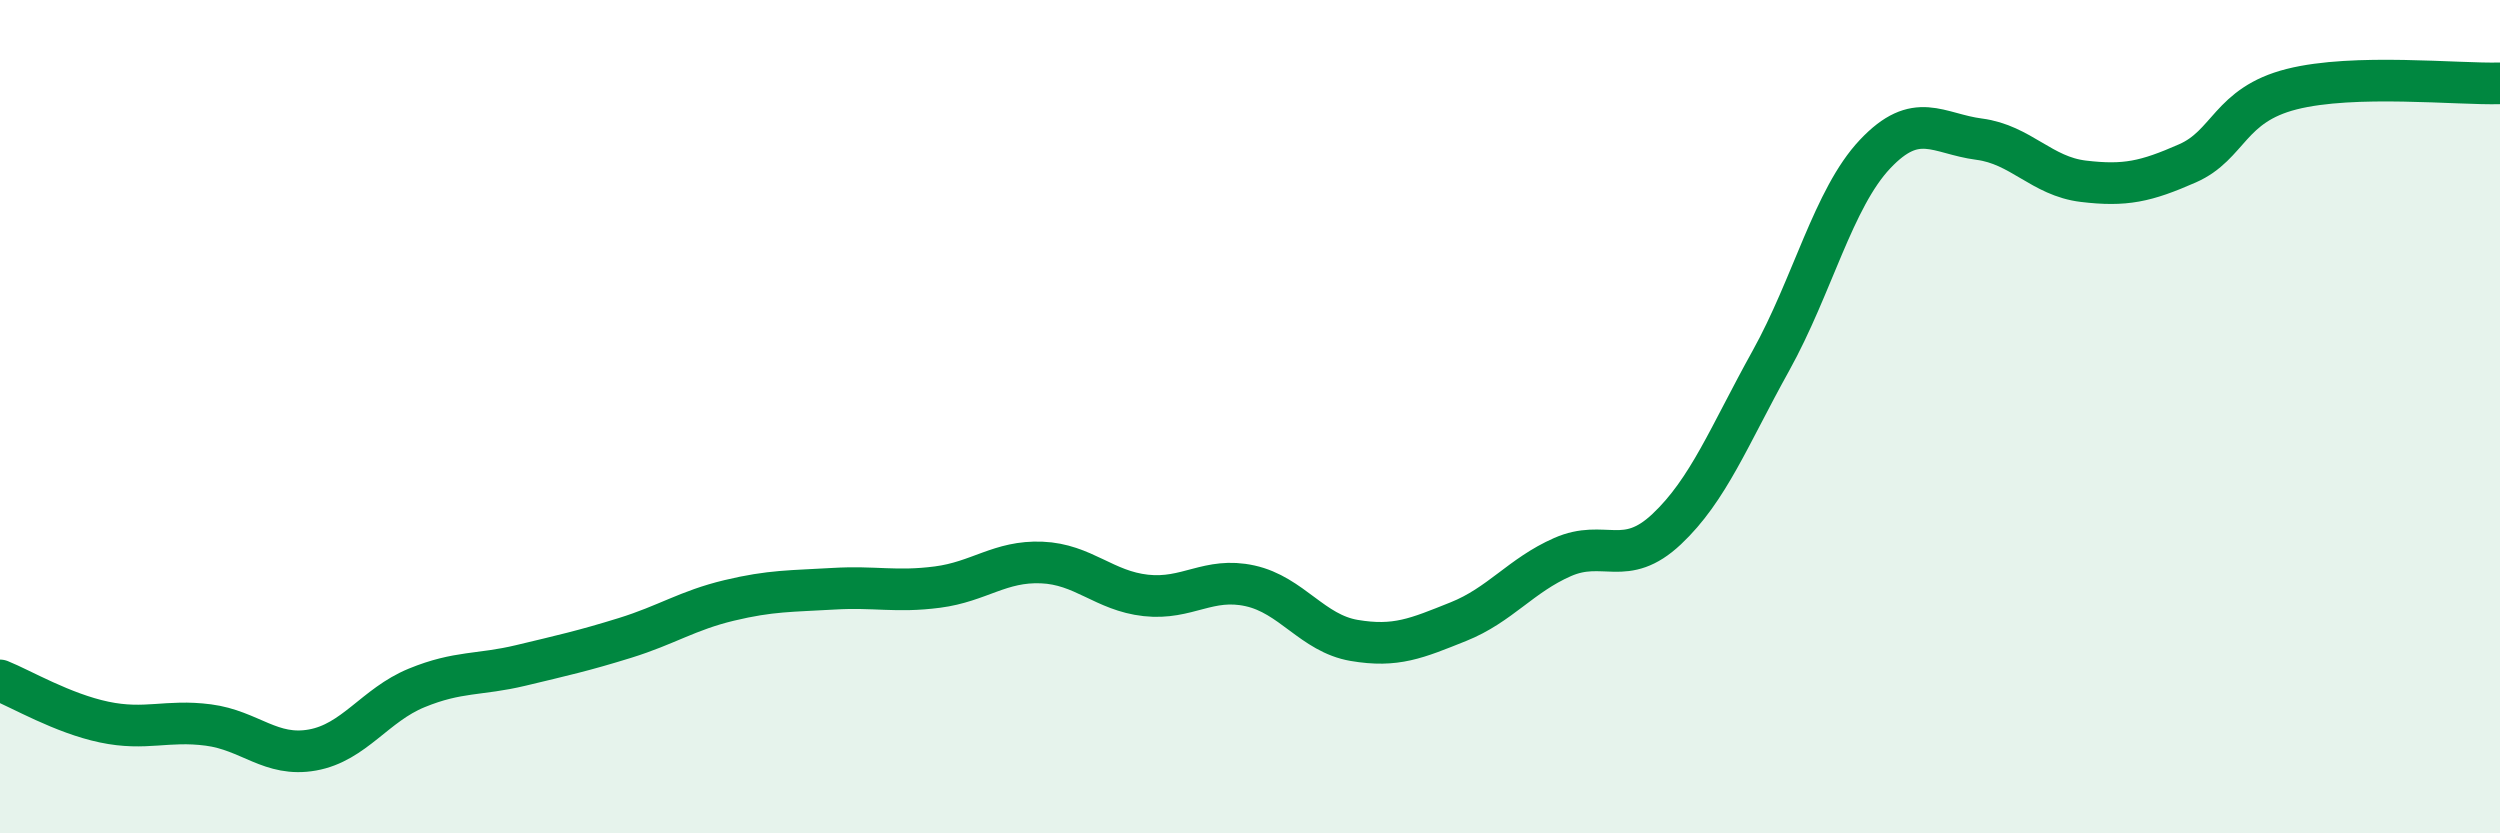
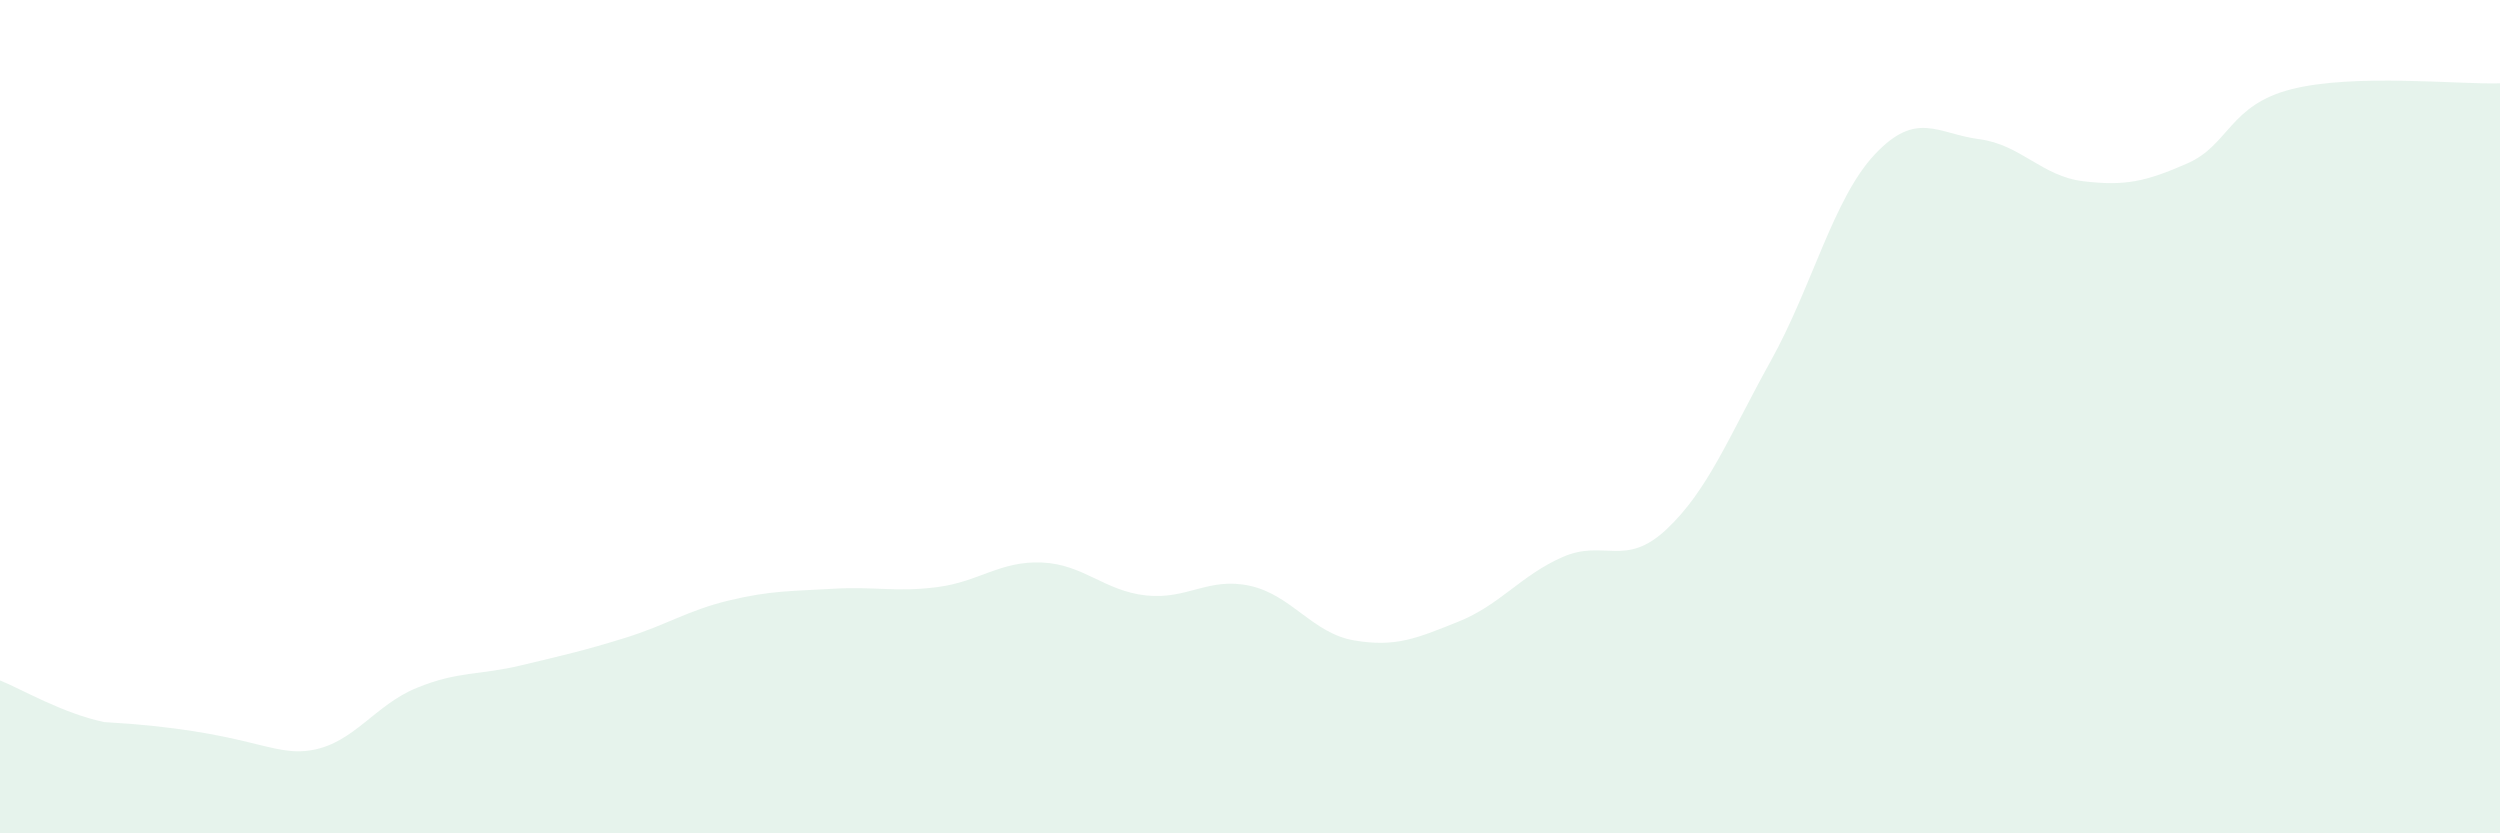
<svg xmlns="http://www.w3.org/2000/svg" width="60" height="20" viewBox="0 0 60 20">
-   <path d="M 0,16.33 C 0.5,16.53 1.5,17.12 2.5,17.33 C 3.5,17.54 4,17.27 5,17.4 C 6,17.53 6.5,18.18 7.5,18 C 8.5,17.82 9,16.92 10,16.51 C 11,16.1 11.5,16.21 12.5,15.97 C 13.5,15.73 14,15.62 15,15.31 C 16,15 16.5,14.65 17.5,14.41 C 18.5,14.17 19,14.19 20,14.13 C 21,14.07 21.5,14.22 22.5,14.09 C 23.5,13.96 24,13.46 25,13.5 C 26,13.54 26.5,14.18 27.5,14.29 C 28.5,14.4 29,13.84 30,14.06 C 31,14.28 31.5,15.2 32.5,15.37 C 33.5,15.54 34,15.32 35,14.92 C 36,14.52 36.5,13.81 37.5,13.37 C 38.5,12.93 39,13.64 40,12.7 C 41,11.76 41.5,10.46 42.5,8.66 C 43.5,6.86 44,4.76 45,3.7 C 46,2.64 46.5,3.21 47.5,3.34 C 48.5,3.47 49,4.23 50,4.35 C 51,4.47 51.5,4.36 52.5,3.92 C 53.5,3.48 53.5,2.52 55,2.14 C 56.5,1.76 59,2.03 60,2L60 20L0 20Z" fill="#008740" opacity="0.1" stroke-linecap="round" stroke-linejoin="round" />
-   <path d="M 0,16.33 C 0.5,16.53 1.5,17.12 2.5,17.33 C 3.5,17.54 4,17.27 5,17.4 C 6,17.53 6.5,18.18 7.5,18 C 8.5,17.82 9,16.92 10,16.51 C 11,16.1 11.5,16.21 12.5,15.97 C 13.5,15.73 14,15.62 15,15.31 C 16,15 16.5,14.65 17.5,14.41 C 18.5,14.17 19,14.19 20,14.13 C 21,14.07 21.5,14.22 22.5,14.09 C 23.5,13.96 24,13.46 25,13.5 C 26,13.54 26.5,14.18 27.5,14.29 C 28.5,14.4 29,13.84 30,14.06 C 31,14.28 31.5,15.2 32.5,15.37 C 33.5,15.54 34,15.32 35,14.92 C 36,14.52 36.5,13.81 37.5,13.37 C 38.5,12.93 39,13.64 40,12.7 C 41,11.76 41.5,10.46 42.5,8.66 C 43.5,6.86 44,4.76 45,3.7 C 46,2.64 46.5,3.21 47.5,3.34 C 48.5,3.47 49,4.23 50,4.35 C 51,4.47 51.5,4.36 52.5,3.92 C 53.5,3.48 53.5,2.52 55,2.14 C 56.5,1.76 59,2.03 60,2" stroke="#008740" stroke-width="1" fill="none" stroke-linecap="round" stroke-linejoin="round" />
+   <path d="M 0,16.33 C 0.5,16.53 1.5,17.12 2.5,17.33 C 6,17.53 6.5,18.18 7.5,18 C 8.5,17.82 9,16.92 10,16.51 C 11,16.1 11.5,16.21 12.5,15.97 C 13.5,15.73 14,15.62 15,15.31 C 16,15 16.5,14.65 17.5,14.41 C 18.5,14.17 19,14.19 20,14.13 C 21,14.07 21.5,14.22 22.5,14.09 C 23.5,13.96 24,13.46 25,13.5 C 26,13.54 26.5,14.18 27.5,14.29 C 28.5,14.4 29,13.84 30,14.06 C 31,14.28 31.5,15.2 32.5,15.37 C 33.5,15.54 34,15.32 35,14.92 C 36,14.52 36.5,13.81 37.5,13.37 C 38.5,12.93 39,13.64 40,12.7 C 41,11.76 41.5,10.46 42.5,8.66 C 43.5,6.86 44,4.76 45,3.7 C 46,2.64 46.5,3.21 47.5,3.34 C 48.5,3.47 49,4.23 50,4.35 C 51,4.47 51.5,4.36 52.5,3.92 C 53.5,3.48 53.5,2.52 55,2.14 C 56.5,1.76 59,2.03 60,2L60 20L0 20Z" fill="#008740" opacity="0.1" stroke-linecap="round" stroke-linejoin="round" />
</svg>